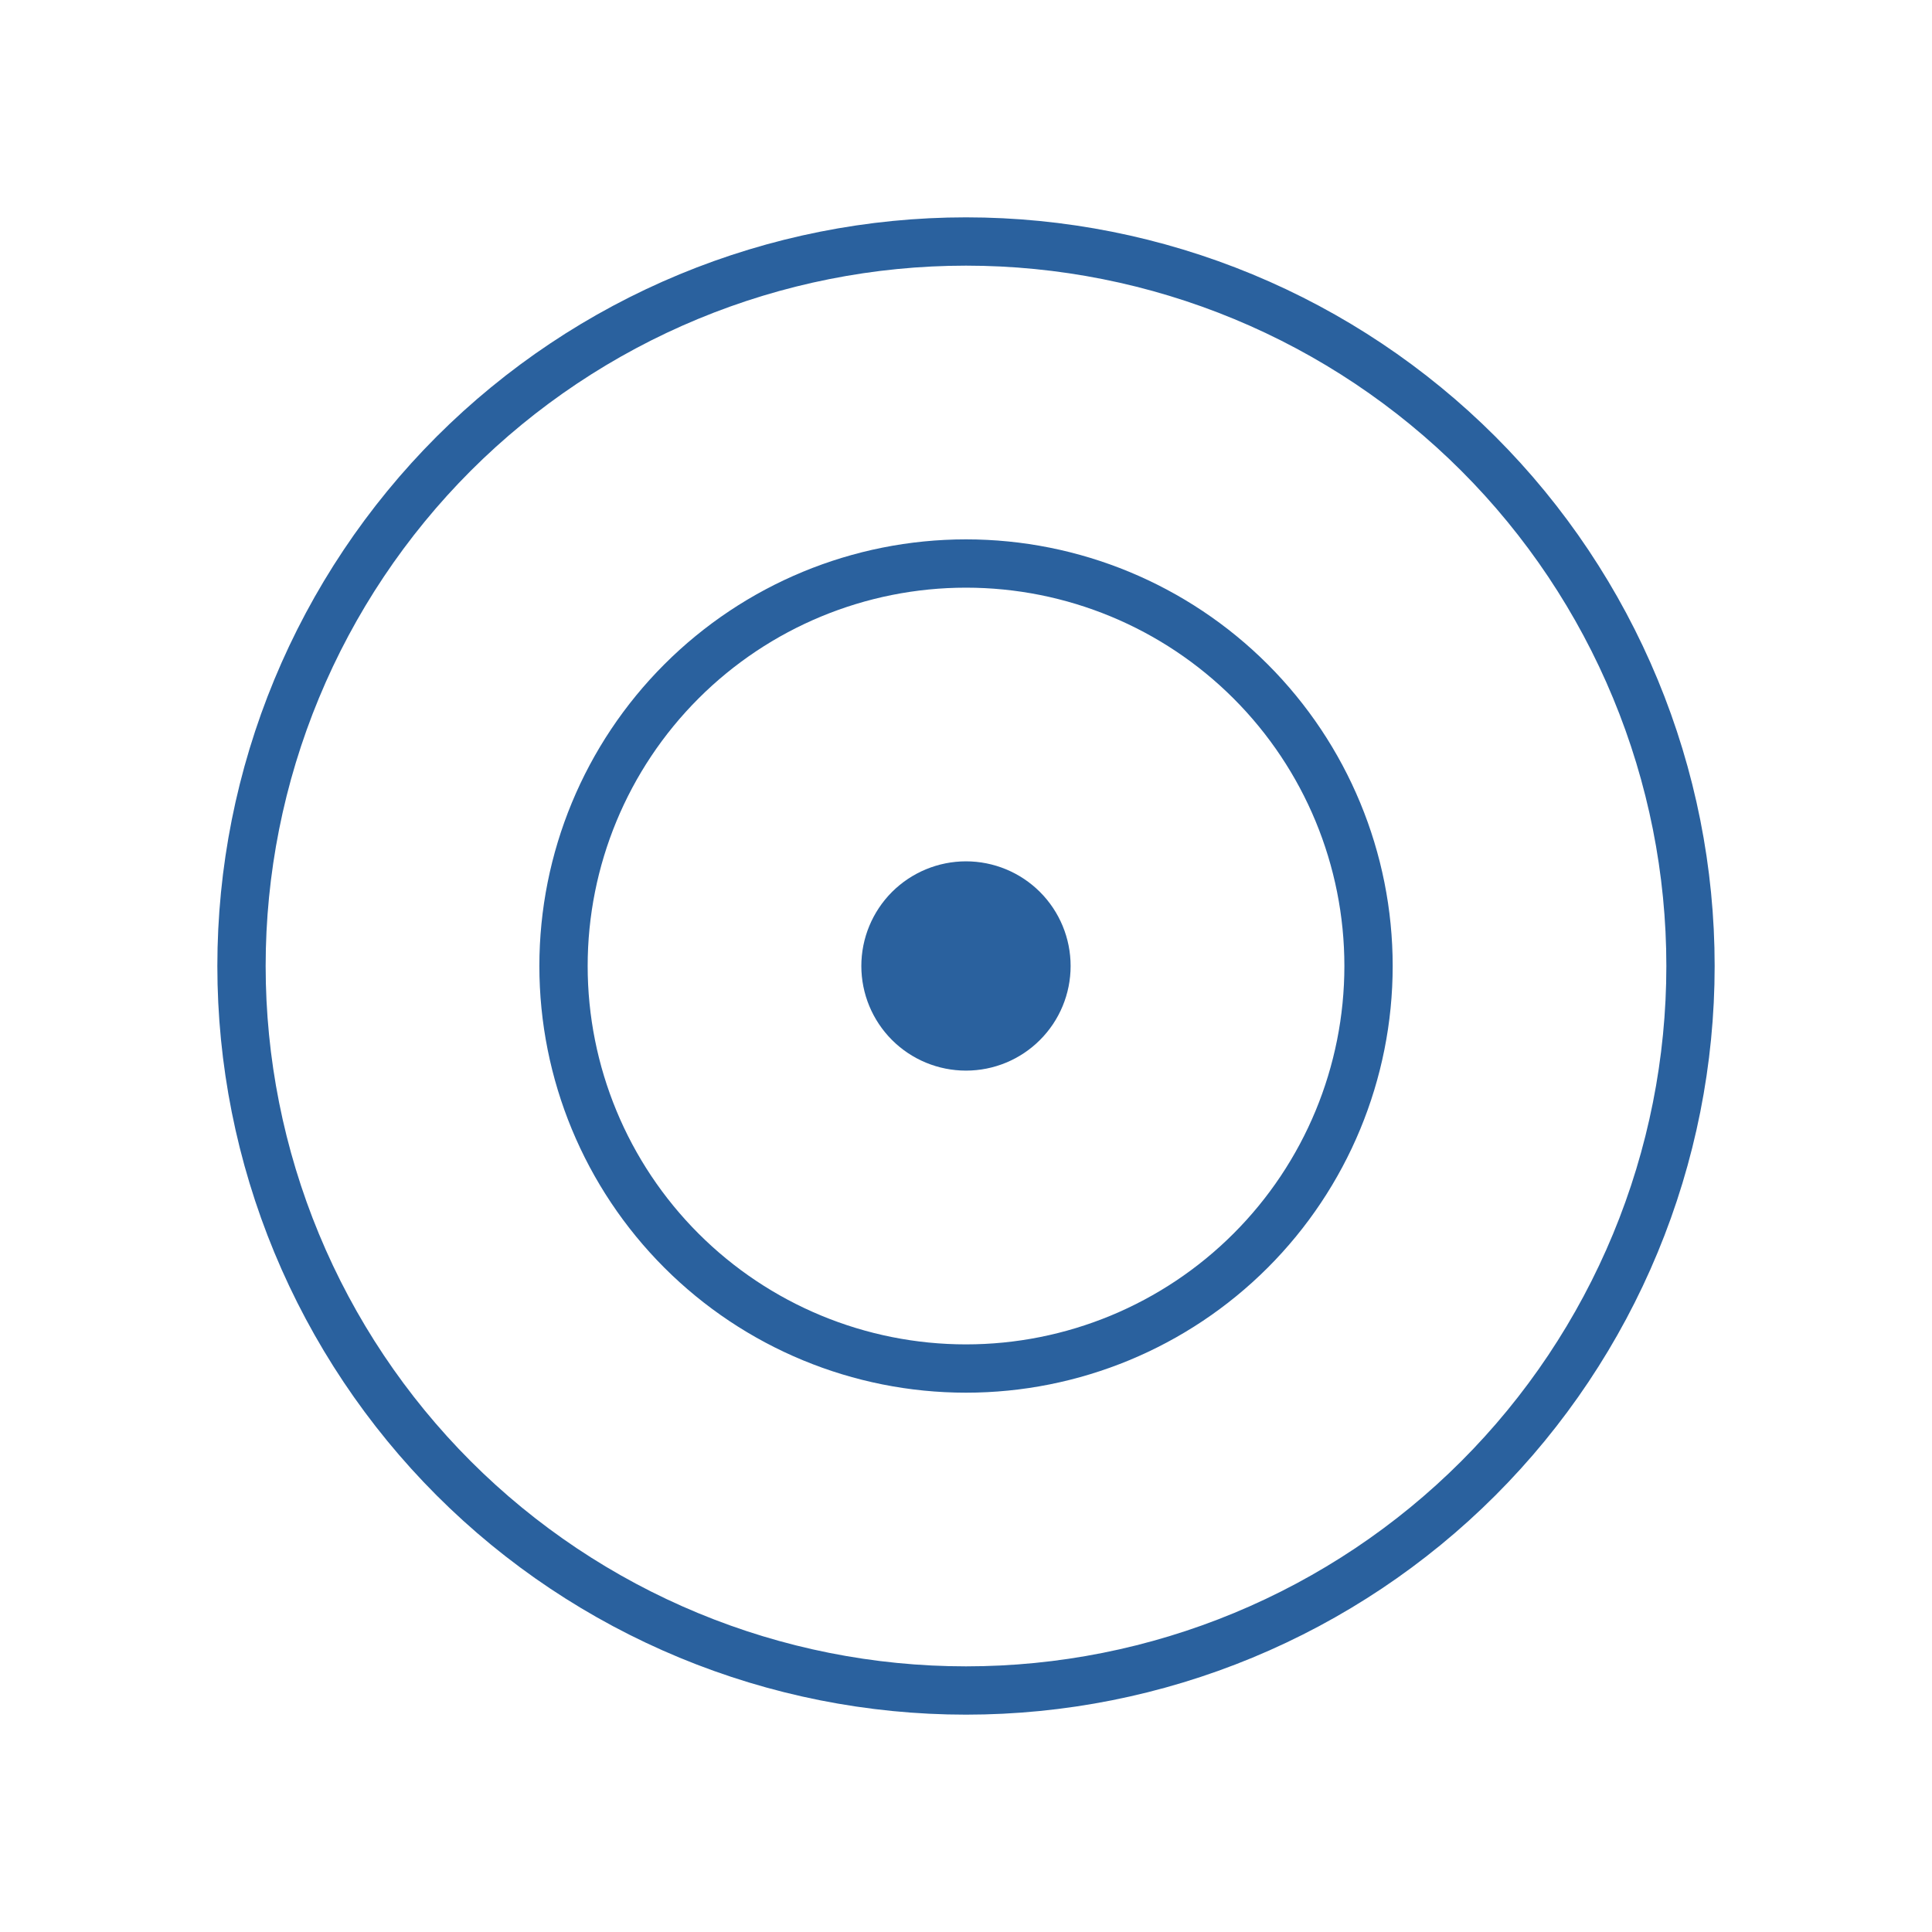
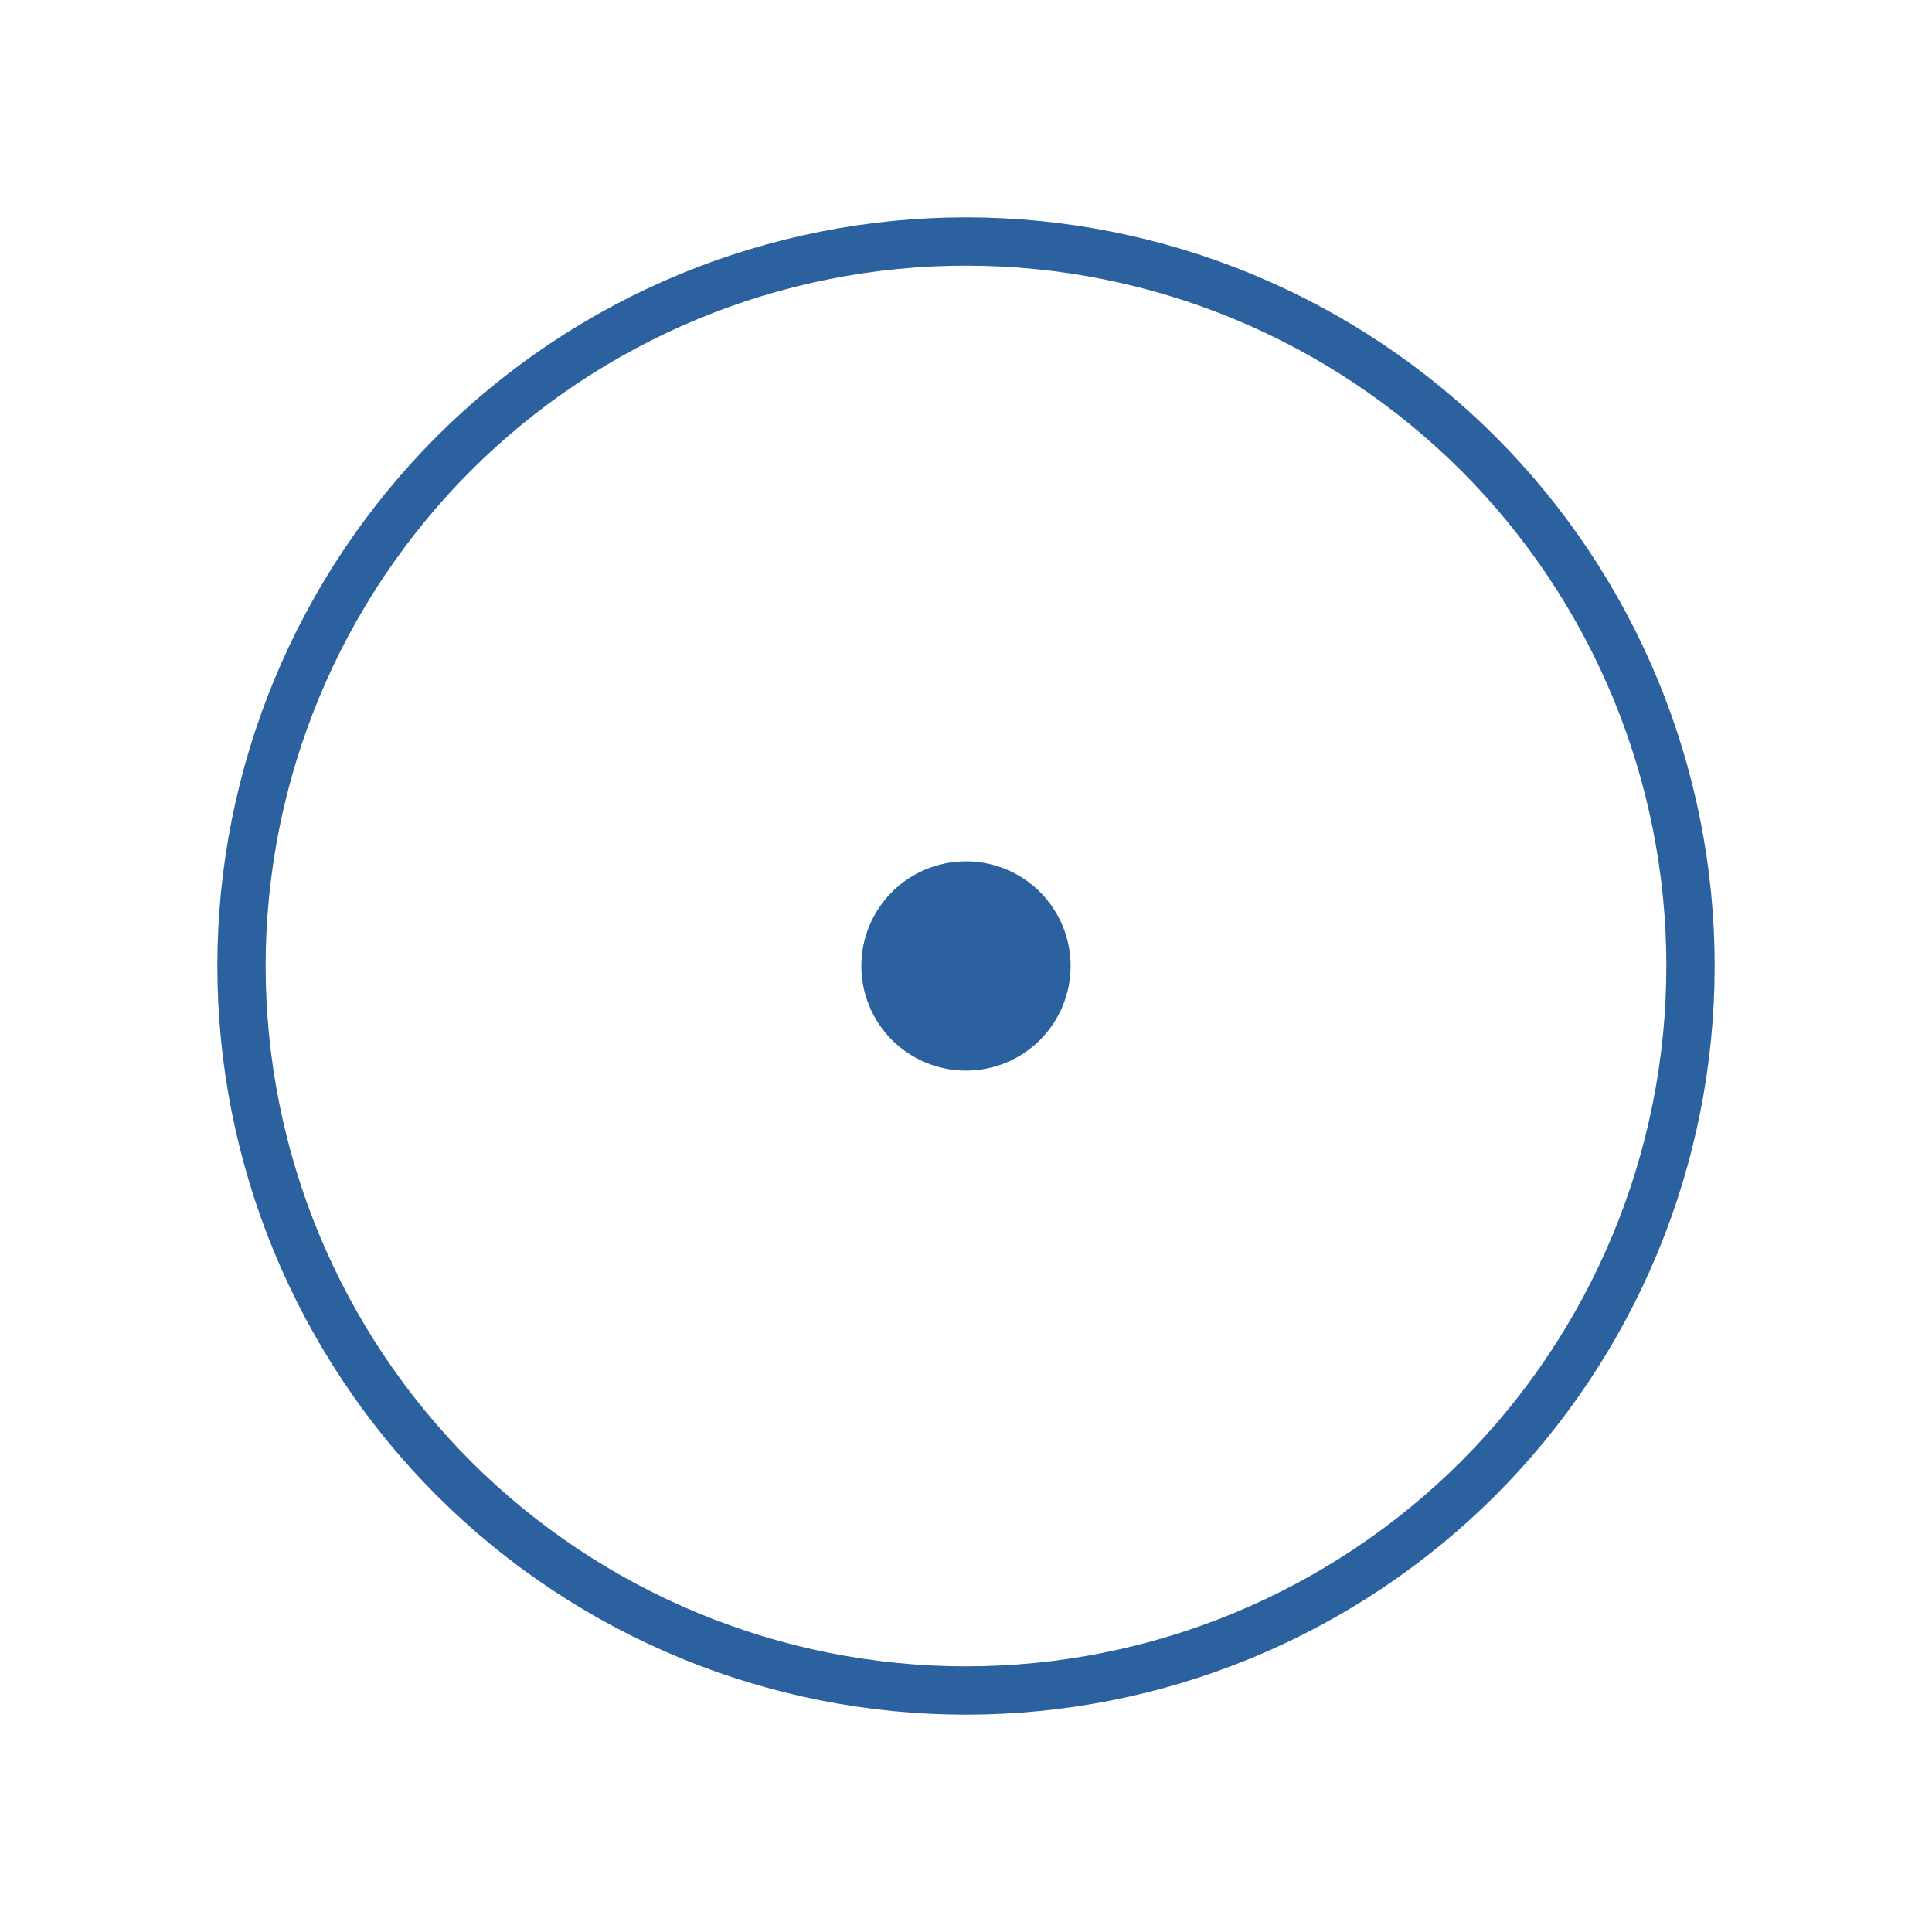
<svg xmlns="http://www.w3.org/2000/svg" width="40" height="40" viewBox="0 0 40 40" fill="none">
  <g clip-path="url(#clip0_58000_1667)">
    <path d="M18.333 20C18.333 20.442 18.509 20.866 18.821 21.178C19.134 21.491 19.558 21.666 20 21.666C20.442 21.666 20.866 21.491 21.178 21.178C21.491 20.866 21.666 20.442 21.666 20C21.666 19.558 21.491 19.134 21.178 18.821C20.866 18.509 20.442 18.333 20 18.333C19.558 18.333 19.134 18.509 18.821 18.821C18.509 19.134 18.333 19.558 18.333 20Z" fill="#2A619E" stroke="#2A619E" stroke-linecap="round" stroke-linejoin="round" />
-     <path d="M11.667 20C11.667 22.21 12.545 24.33 14.108 25.893C15.671 27.456 17.79 28.334 20 28.334C22.21 28.334 24.33 27.456 25.893 25.893C27.456 24.33 28.334 22.21 28.334 20C28.334 17.79 27.456 15.671 25.893 14.108C24.33 12.545 22.21 11.667 20 11.667C17.79 11.667 15.671 12.545 14.108 14.108C12.545 15.671 11.667 17.79 11.667 20Z" stroke="#2A619E" stroke-linecap="round" stroke-linejoin="round" />
    <path d="M5 20C5 21.97 5.388 23.92 6.142 25.74C6.896 27.56 8.001 29.214 9.393 30.607C10.786 32 12.44 33.104 14.26 33.858C16.08 34.612 18.03 35 20 35C21.97 35 23.92 34.612 25.74 33.858C27.56 33.104 29.214 32 30.607 30.607C32 29.214 33.104 27.56 33.858 25.74C34.612 23.92 35 21.97 35 20C35 18.03 34.612 16.08 33.858 14.26C33.104 12.44 32 10.786 30.607 9.393C29.214 8.001 27.56 6.896 25.74 6.142C23.92 5.388 21.97 5 20 5C18.03 5 16.08 5.388 14.26 6.142C12.44 6.896 10.786 8.001 9.393 9.393C8.001 10.786 6.896 12.44 6.142 14.26C5.388 16.08 5 18.03 5 20Z" stroke="#2A619E" stroke-linecap="round" stroke-linejoin="round" />
  </g>
  <defs>
    <clipPath id="clip0_58000_1667">
      <rect width="40" height="40" fill="white" />
    </clipPath>
  </defs>
</svg>